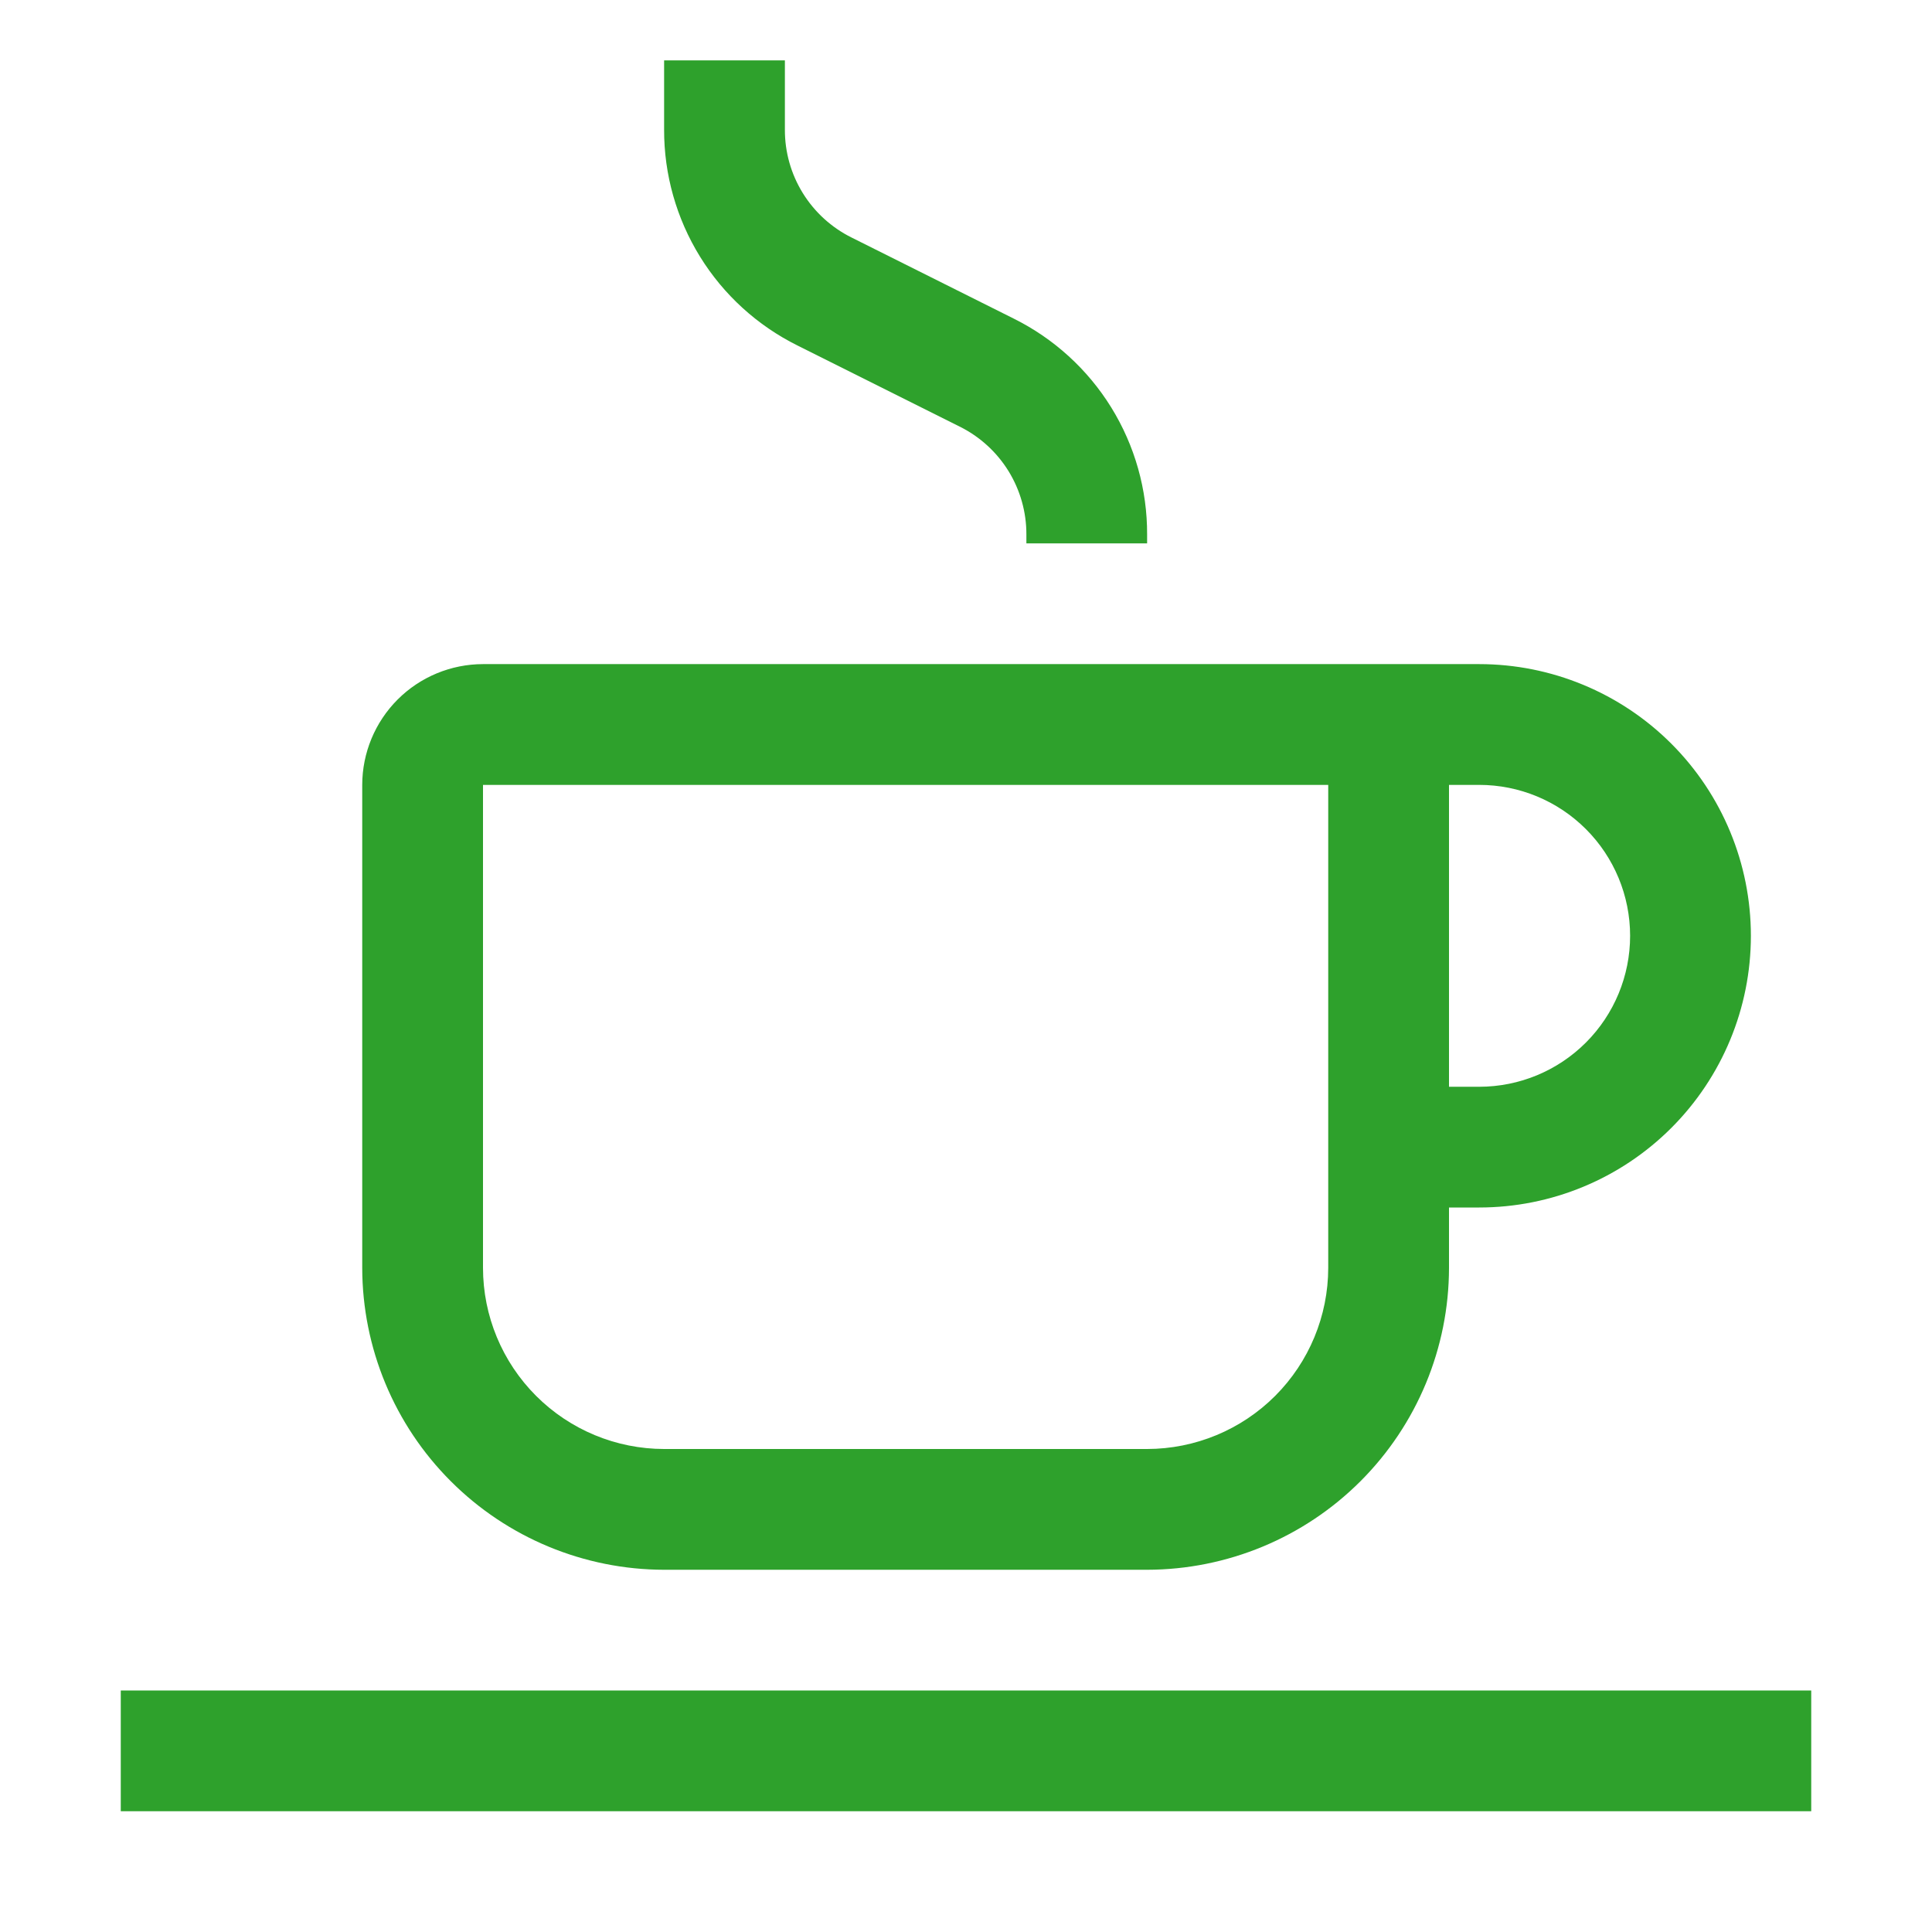
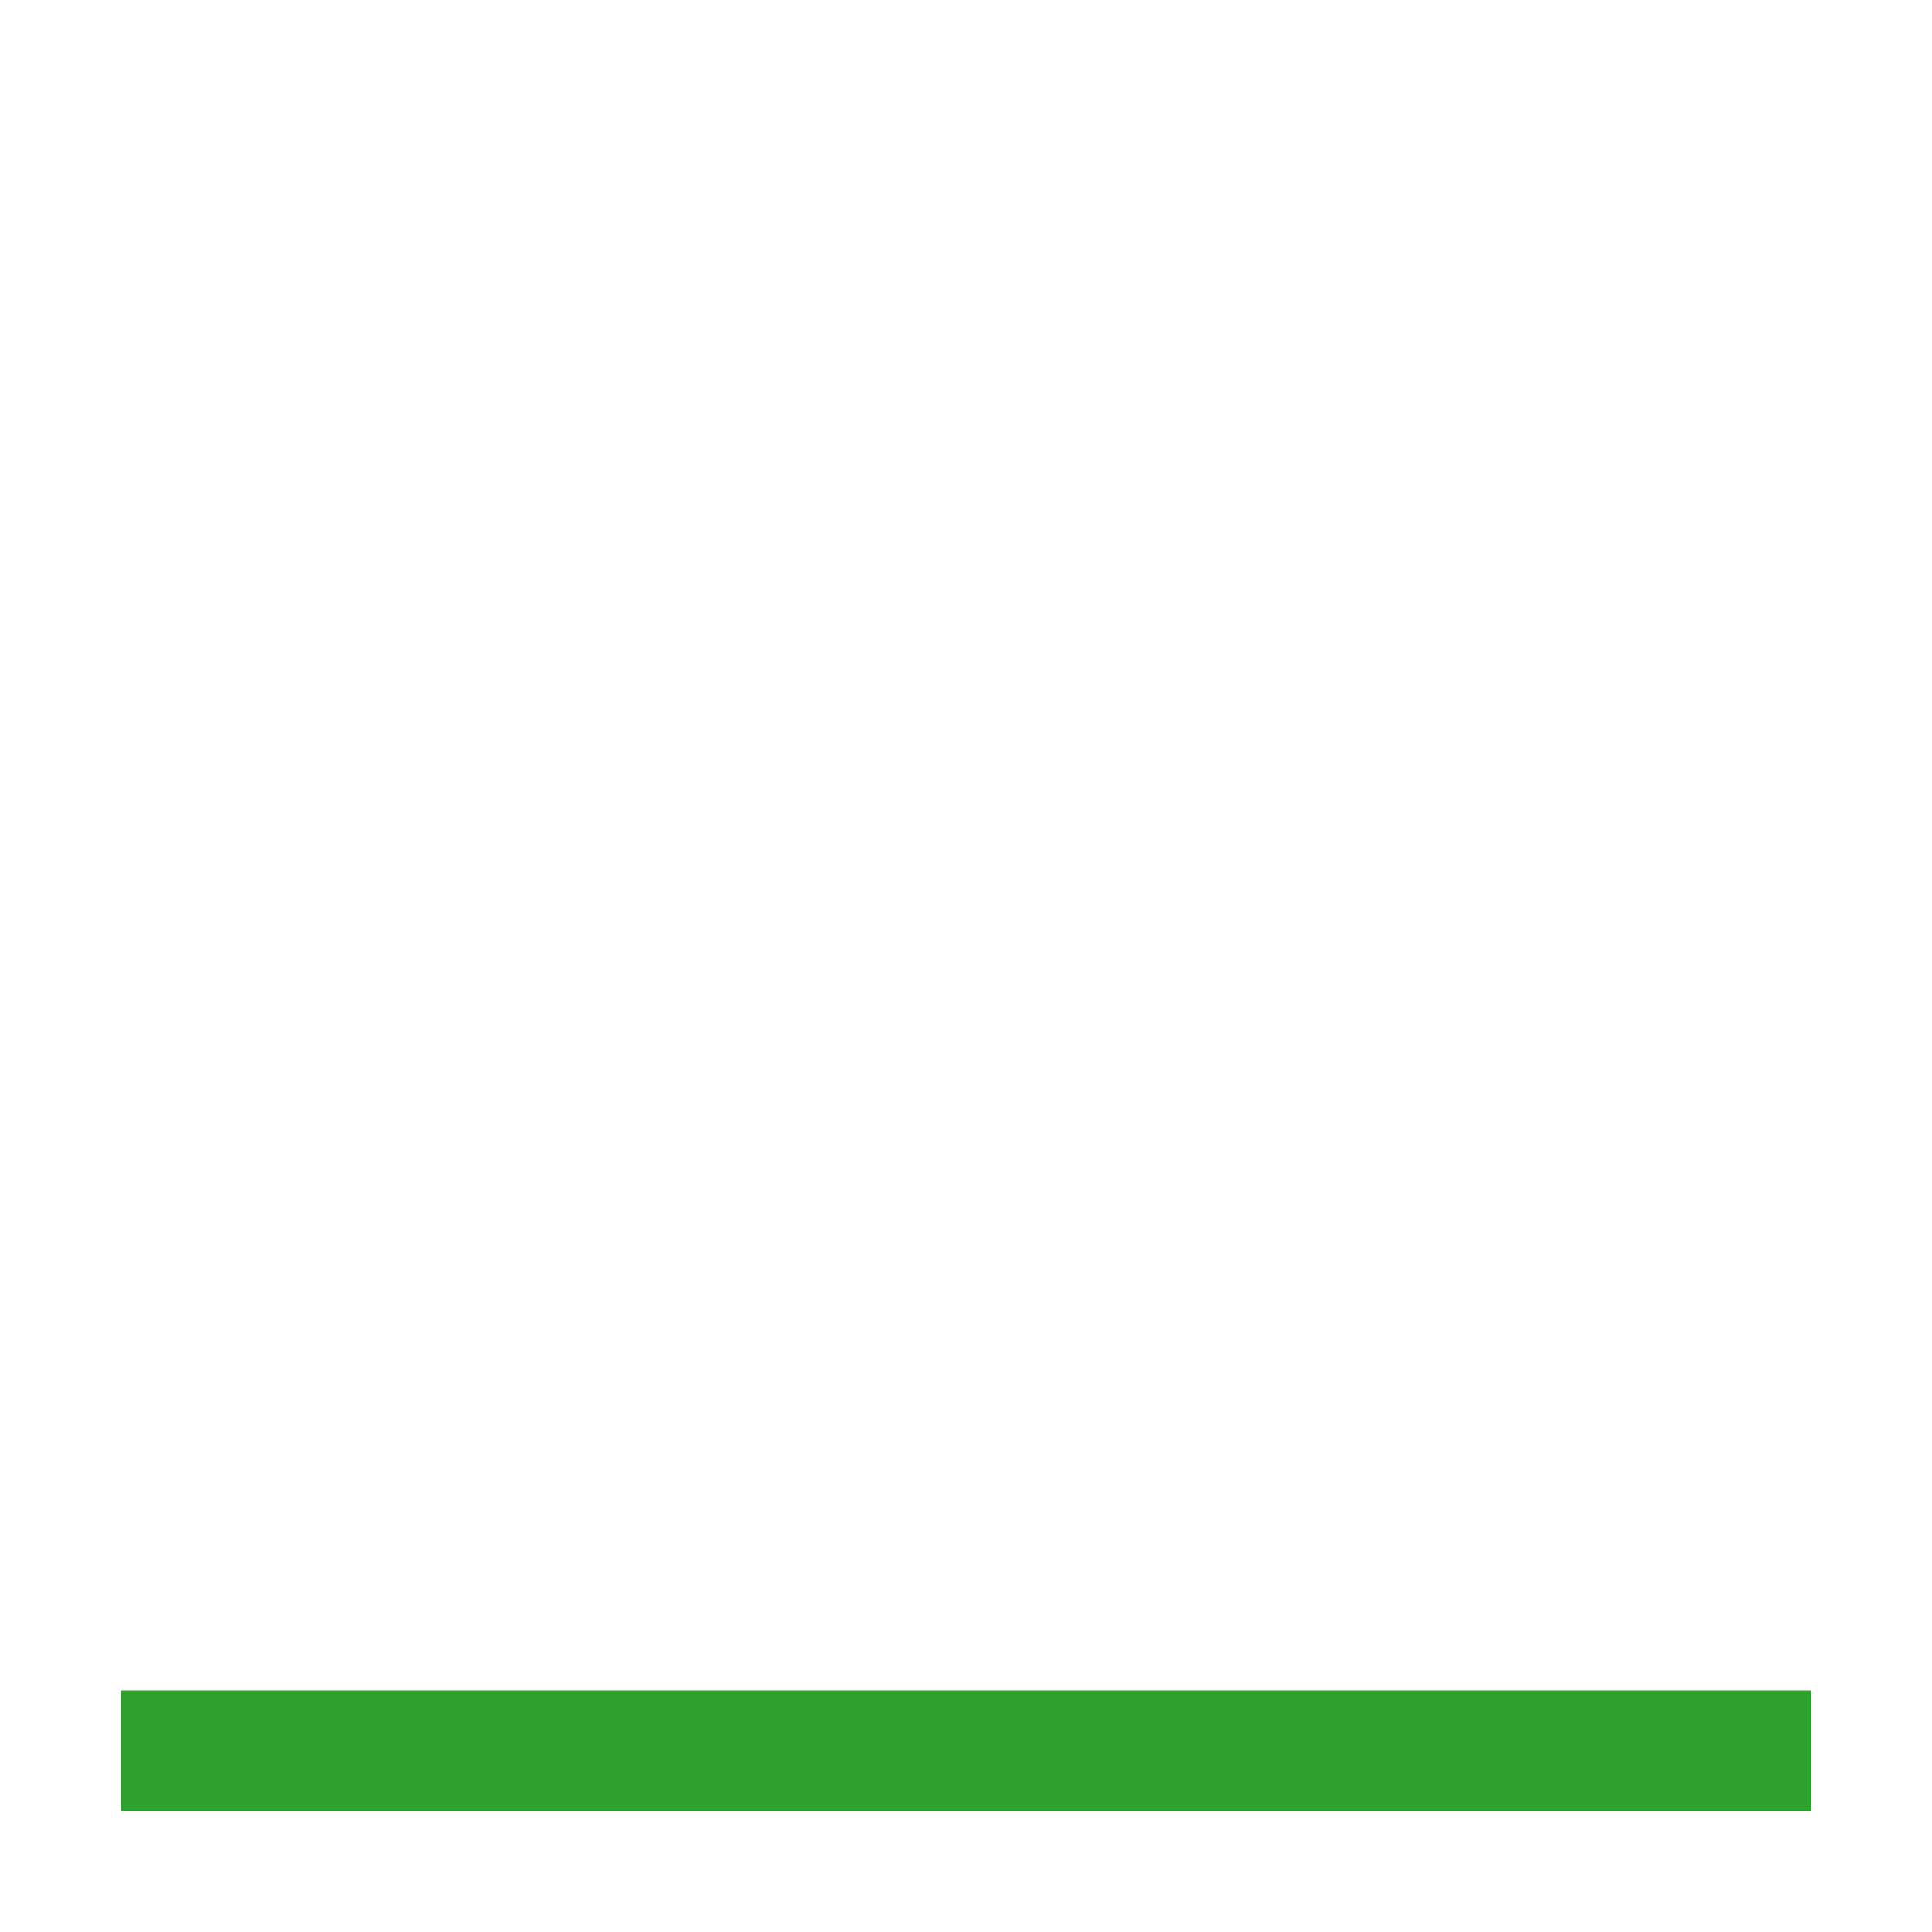
<svg xmlns="http://www.w3.org/2000/svg" width="43" height="43" viewBox="0 0 43 43" fill="none">
  <g clip-path="url(#clip0_819_678)">
    <path d="M40.312 37.625H2.688V40.312H40.312V37.625Z" fill="#2EA12C" />
-     <path d="M32.922 14.781H10.75C10.037 14.782 9.354 15.065 8.85 15.569C8.347 16.073 8.063 16.756 8.062 17.469V28.219C8.065 30 8.773 31.708 10.033 32.967C11.292 34.227 13 34.935 14.781 34.938H25.531C27.312 34.935 29.02 34.227 30.28 32.967C31.539 31.708 32.248 30 32.25 28.219V26.875H32.922C34.526 26.875 36.064 26.238 37.198 25.104C38.332 23.97 38.969 22.432 38.969 20.828C38.969 19.224 38.332 17.686 37.198 16.552C36.064 15.418 34.526 14.781 32.922 14.781ZM29.562 28.219C29.561 29.288 29.136 30.312 28.381 31.068C27.625 31.824 26.6 32.249 25.531 32.25H14.781C13.713 32.249 12.688 31.824 11.932 31.068C11.176 30.312 10.751 29.288 10.75 28.219V17.469H29.562V28.219ZM32.922 24.188H32.25V17.469H32.922C33.813 17.469 34.667 17.823 35.297 18.453C35.927 19.083 36.281 19.937 36.281 20.828C36.281 21.719 35.927 22.574 35.297 23.204C34.667 23.834 33.813 24.188 32.922 24.188Z" fill="#2EA12C" />
-     <path d="M25.531 12.094H22.844V11.898C22.846 11.398 22.707 10.908 22.445 10.483C22.182 10.059 21.806 9.716 21.358 9.494L17.752 7.691C16.857 7.247 16.105 6.562 15.58 5.712C15.055 4.862 14.778 3.883 14.781 2.884V1.344H17.469V2.884C17.467 3.383 17.605 3.873 17.868 4.298C18.131 4.723 18.507 5.065 18.954 5.287L22.56 7.09C23.455 7.534 24.208 8.22 24.733 9.069C25.258 9.919 25.535 10.899 25.531 11.898V12.094Z" fill="#2EA12C" />
  </g>
  <defs>
    <clipPath id="clip0_819_678">
      <rect width="43" height="43" fill="white" />
    </clipPath>
  </defs>
</svg>